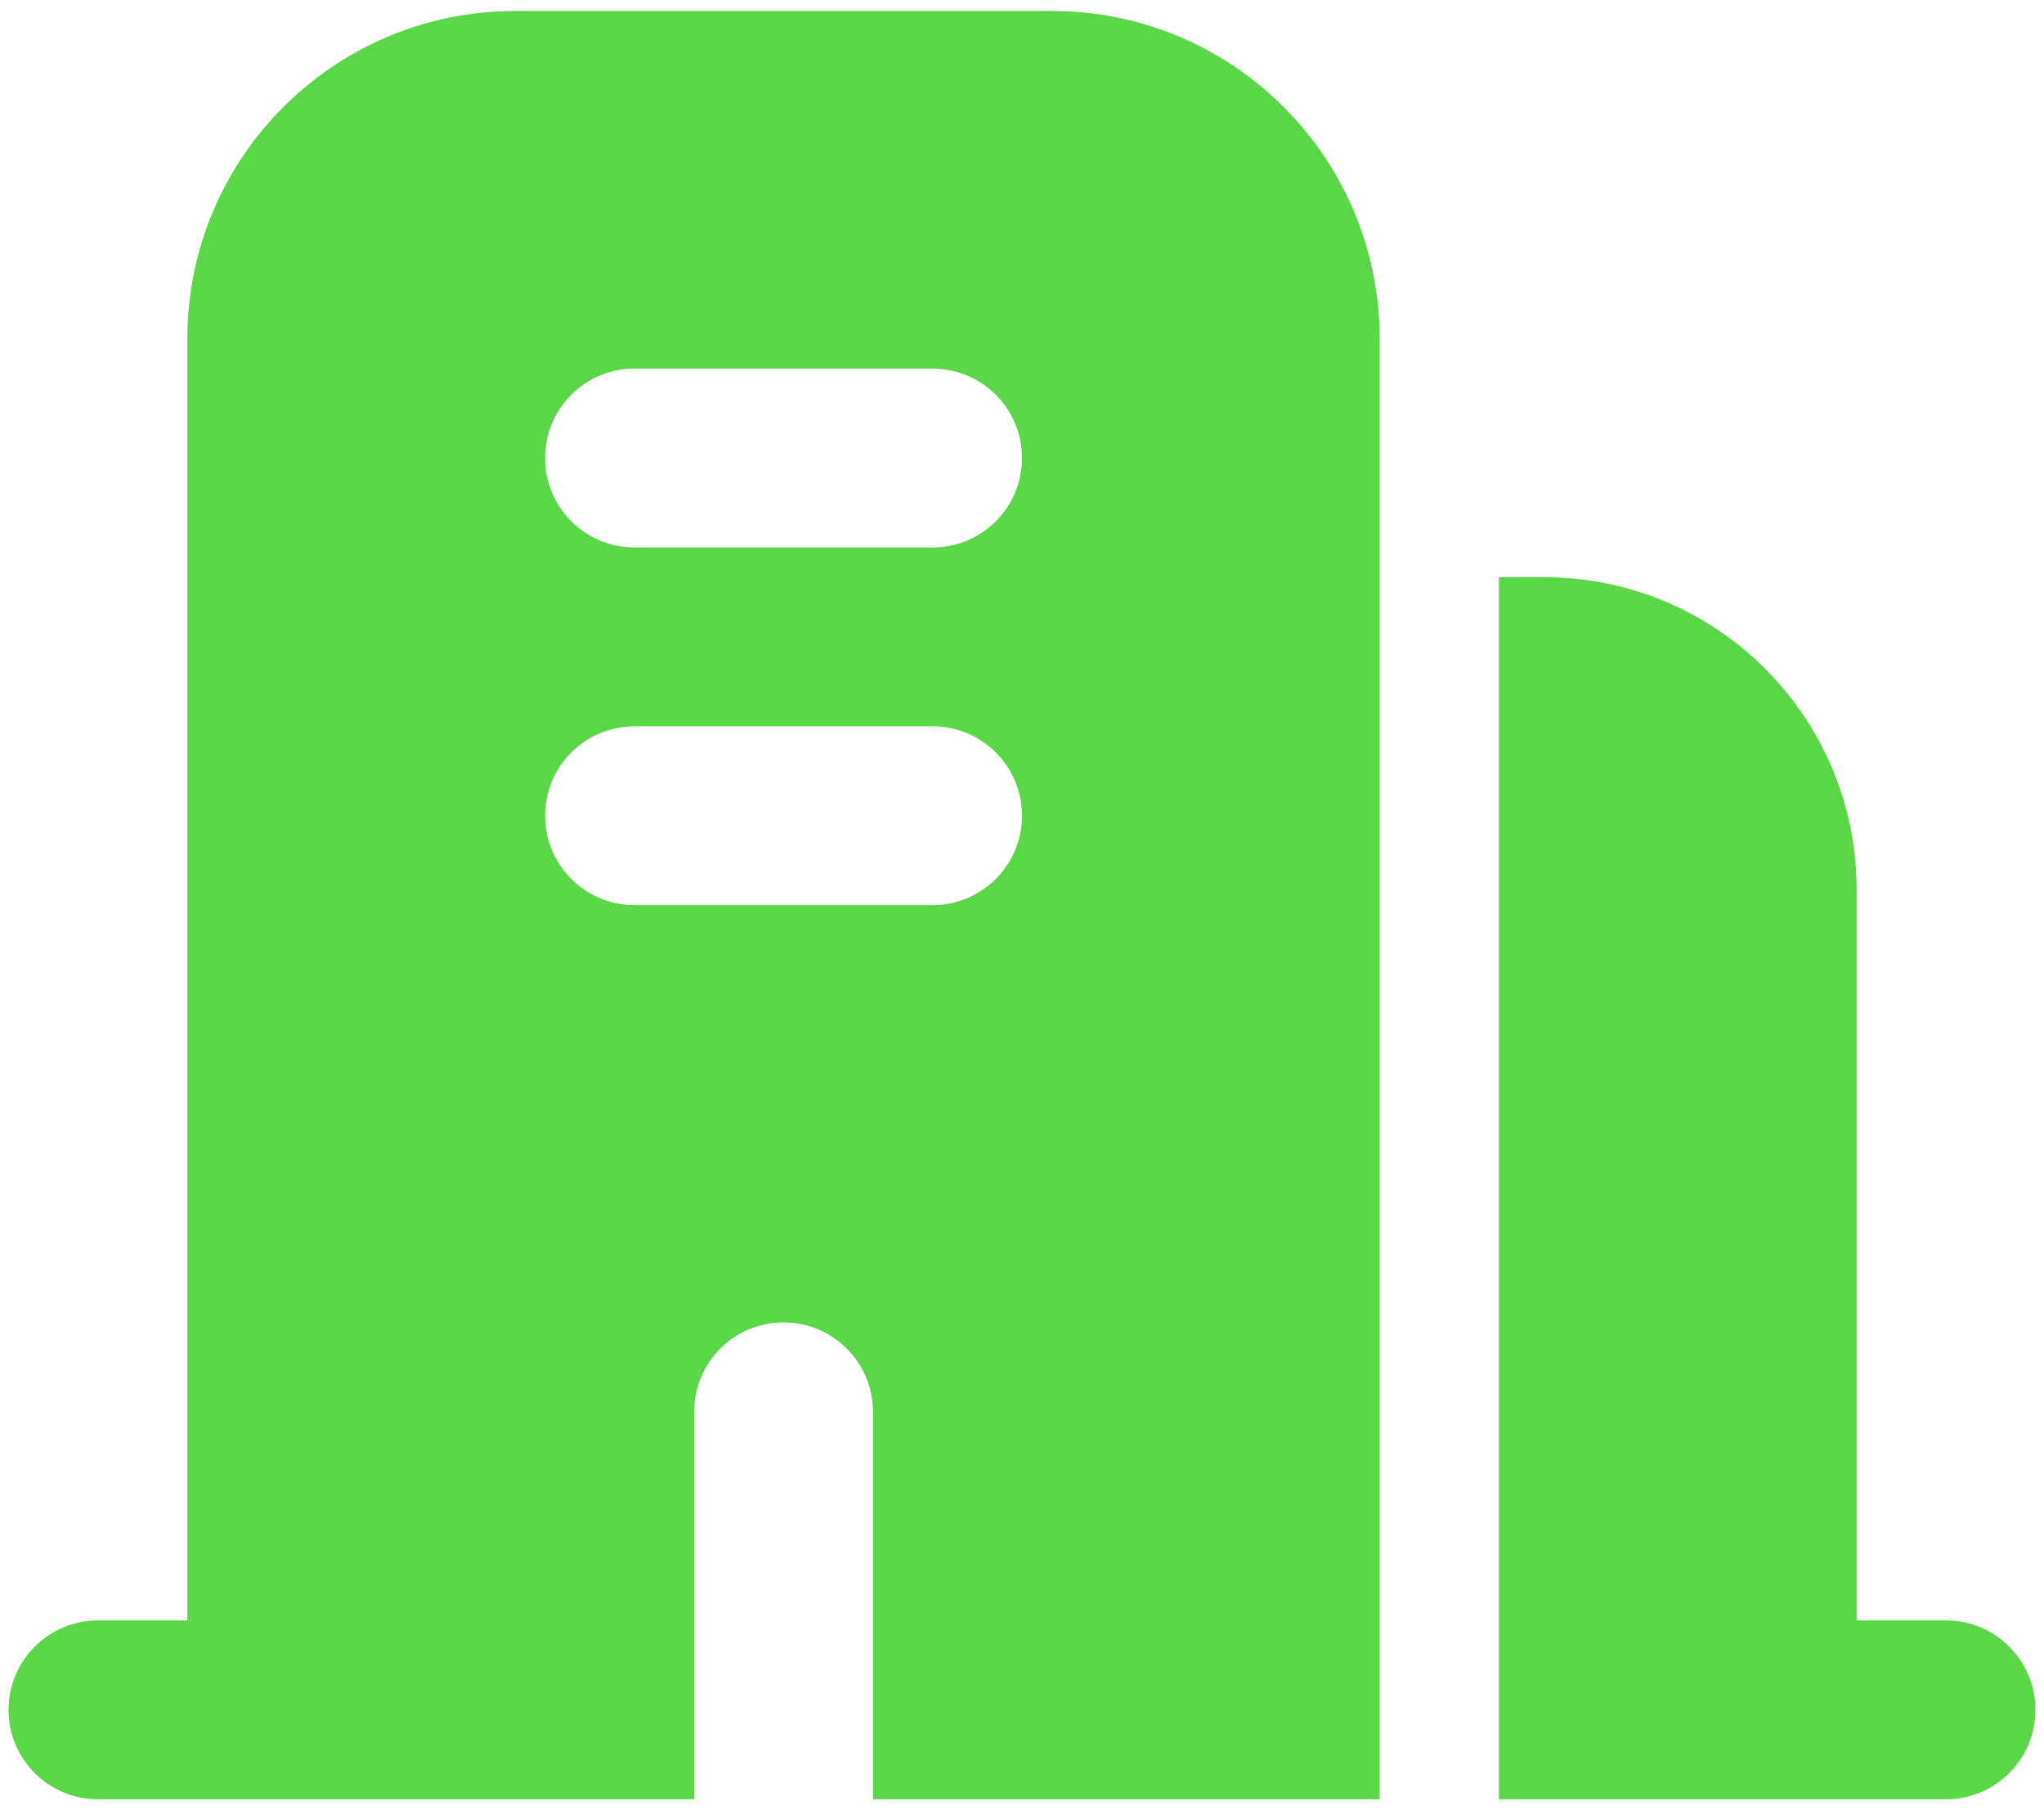
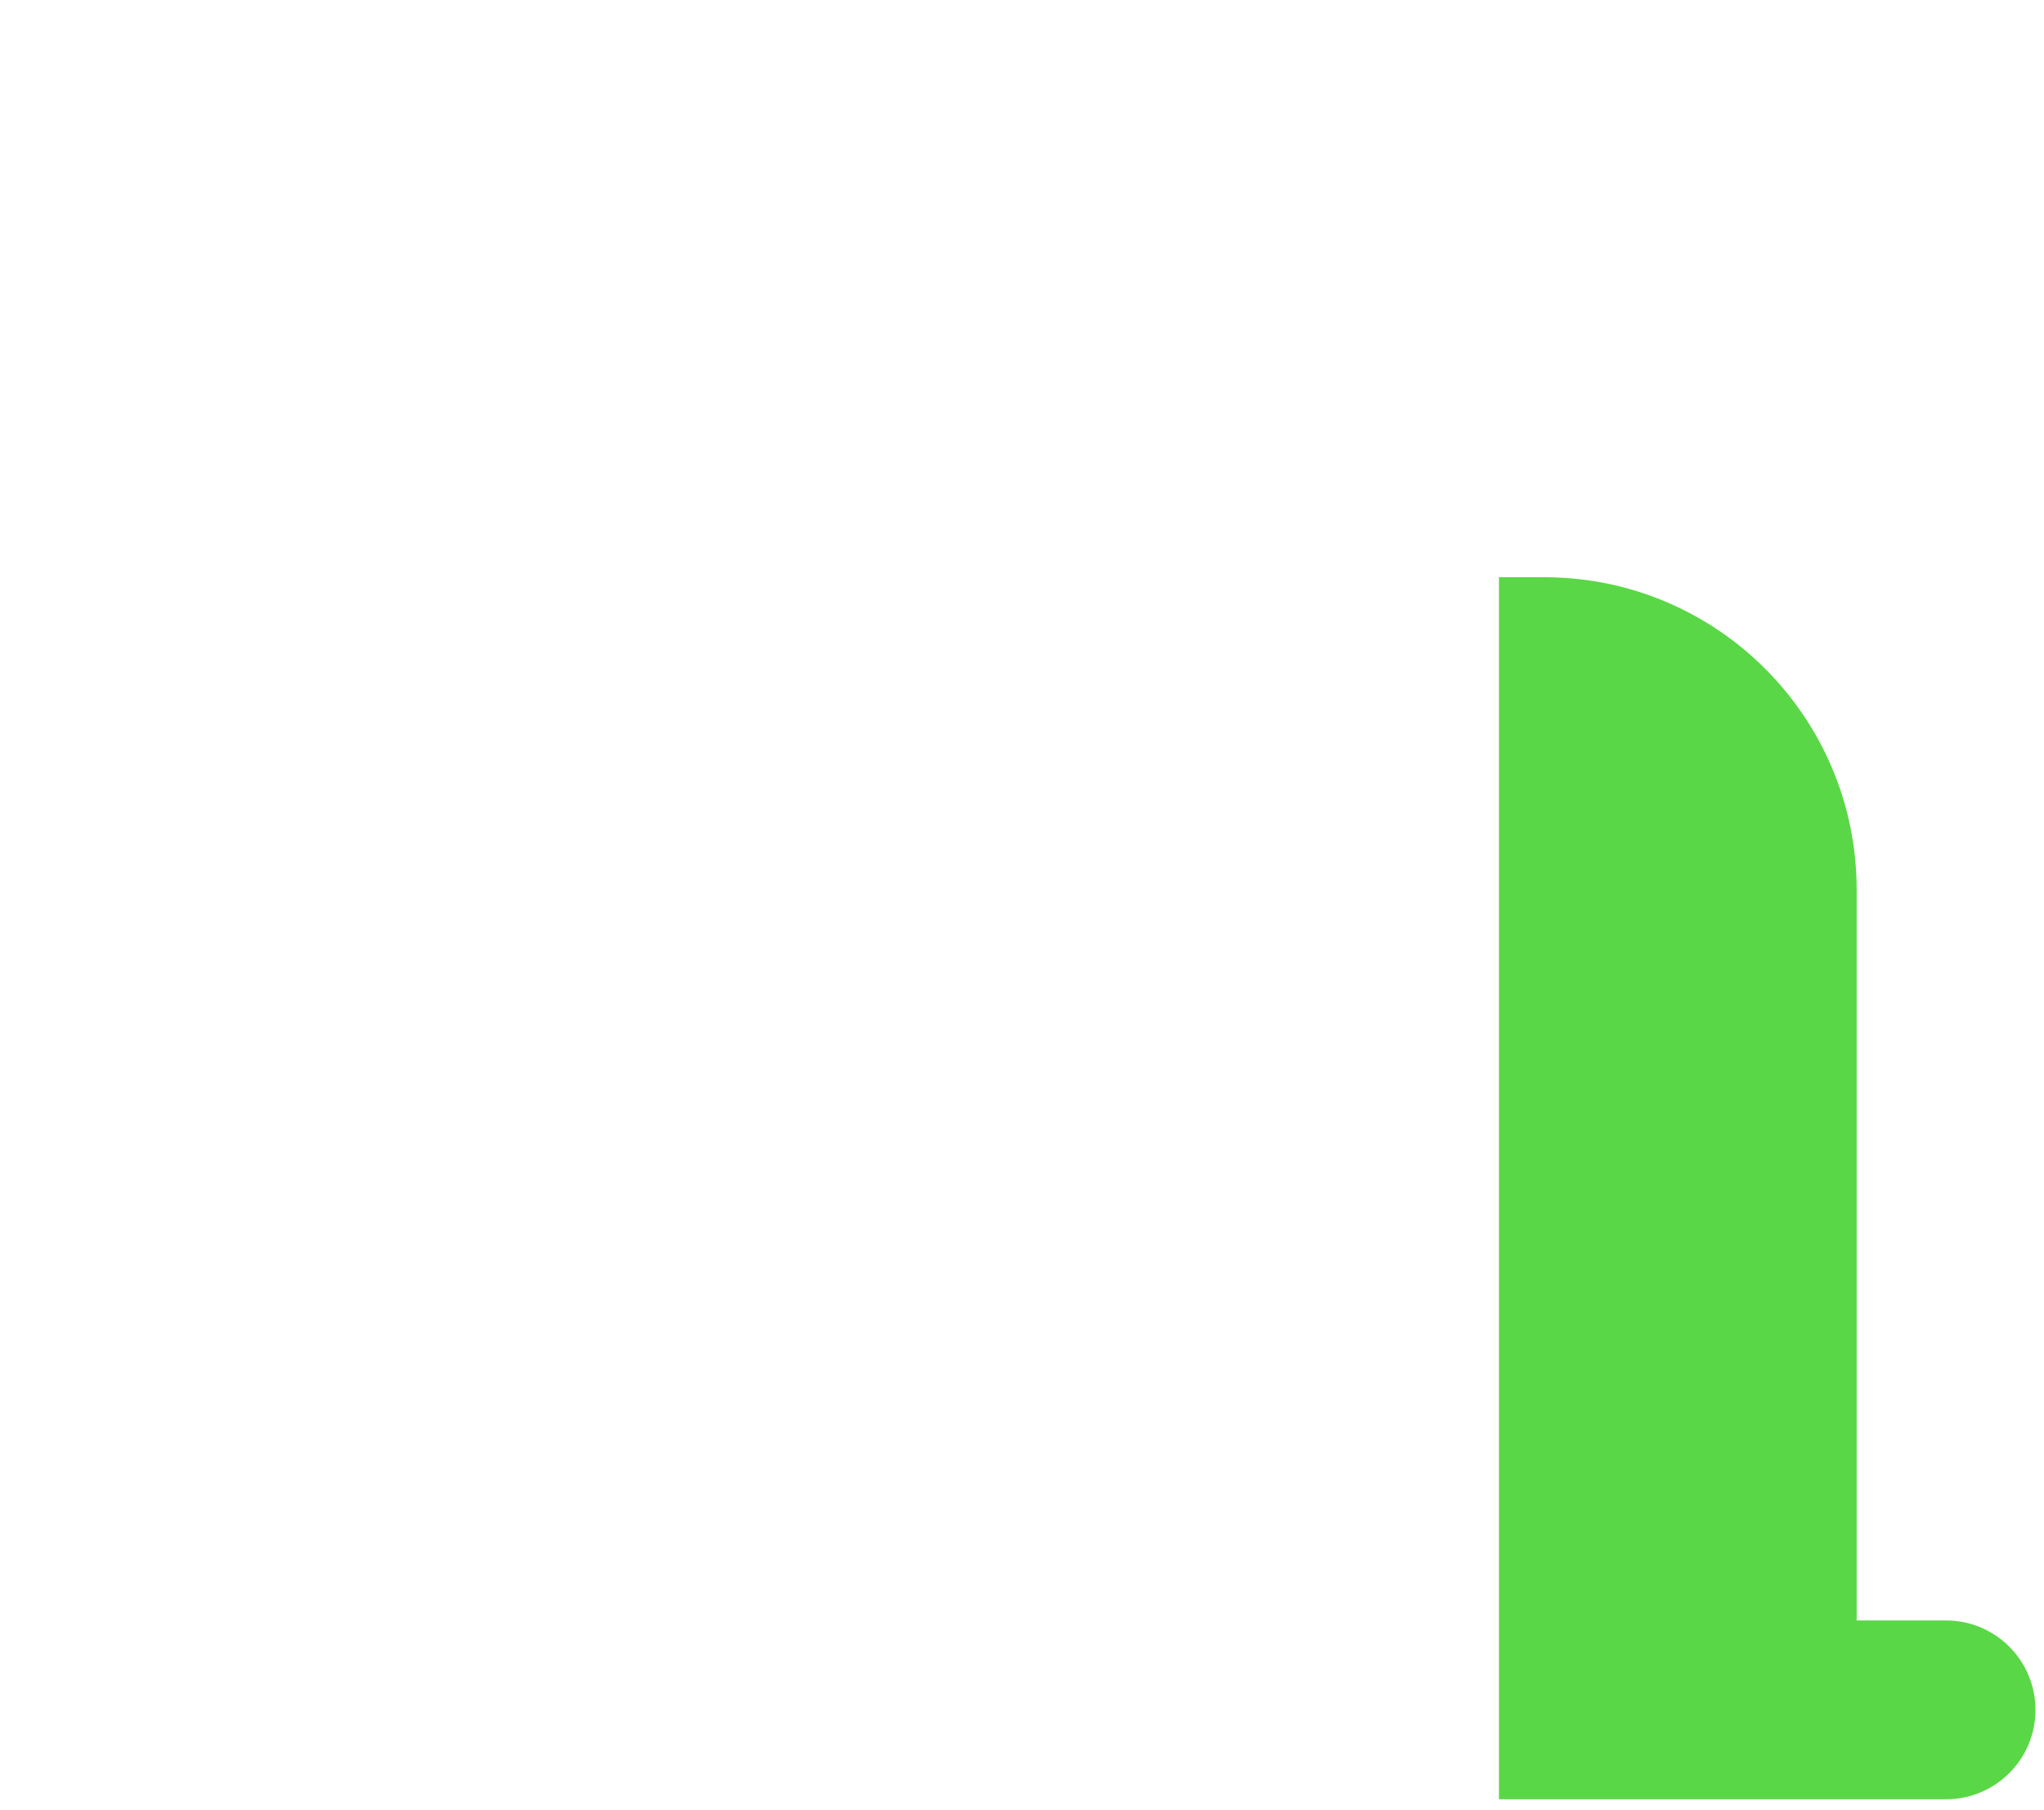
<svg xmlns="http://www.w3.org/2000/svg" width="35" height="31" viewBox="0 0 35 31" fill="none">
  <path d="M25.667 9.885H26.443C29.397 9.885 31.792 12.28 31.792 15.235V27.75H33.323C34.169 27.75 34.854 28.436 34.854 29.281C34.854 30.127 34.169 30.812 33.323 30.812H25.667V9.885Z" fill="#5AD746" />
-   <path fill-rule="evenodd" clip-rule="evenodd" d="M23.625 5.802C23.625 2.701 21.111 0.188 18.011 0.188H8.823C5.722 0.188 3.208 2.701 3.208 5.802V27.75H1.677C0.832 27.75 0.146 28.436 0.146 29.281C0.146 30.127 0.832 30.812 1.677 30.812H11.886L11.886 24.177C11.886 23.331 12.571 22.646 13.417 22.646C14.262 22.646 14.948 23.331 14.948 24.177L14.948 30.812H23.625V5.802ZM9.334 7.844C9.334 6.998 10.019 6.312 10.865 6.312H15.969C16.815 6.312 17.5 6.998 17.5 7.844C17.5 8.689 16.815 9.375 15.969 9.375H10.865C10.019 9.375 9.334 8.689 9.334 7.844ZM10.865 12.438C10.019 12.438 9.334 13.123 9.334 13.969C9.334 14.814 10.019 15.5 10.865 15.5H15.969C16.815 15.5 17.5 14.814 17.5 13.969C17.5 13.123 16.815 12.438 15.969 12.438H10.865Z" fill="#5AD746" />
</svg>